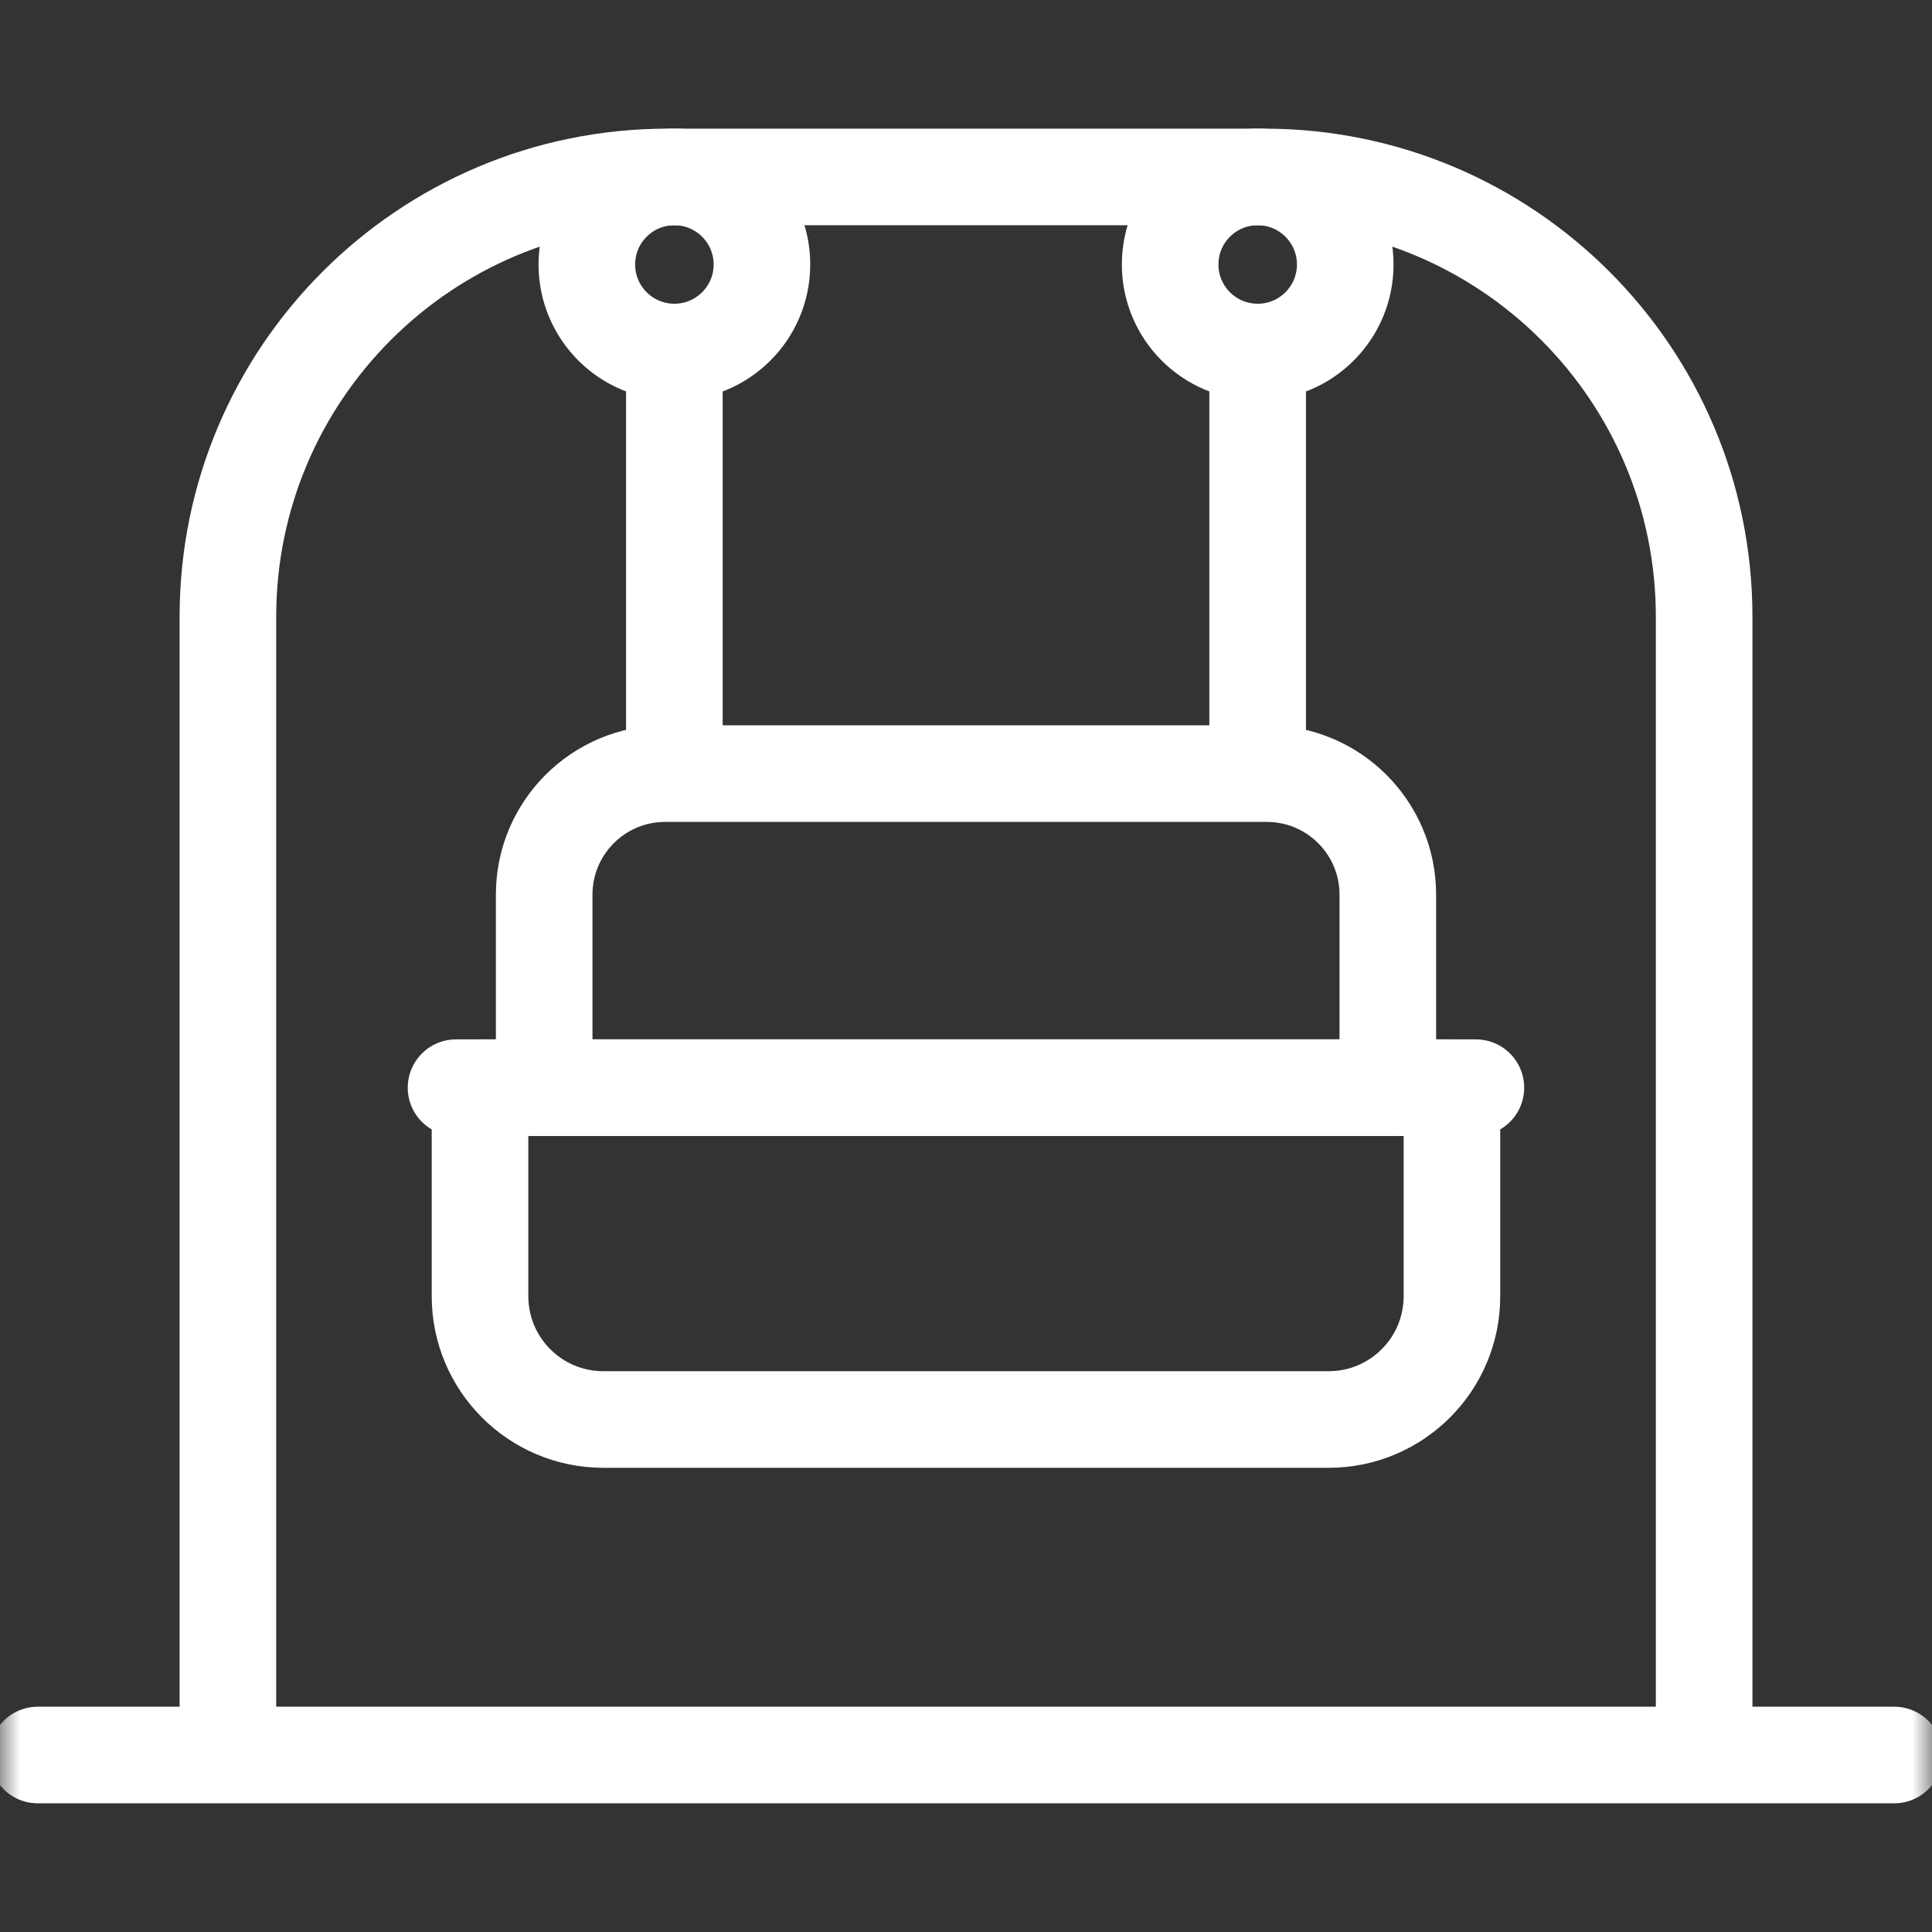
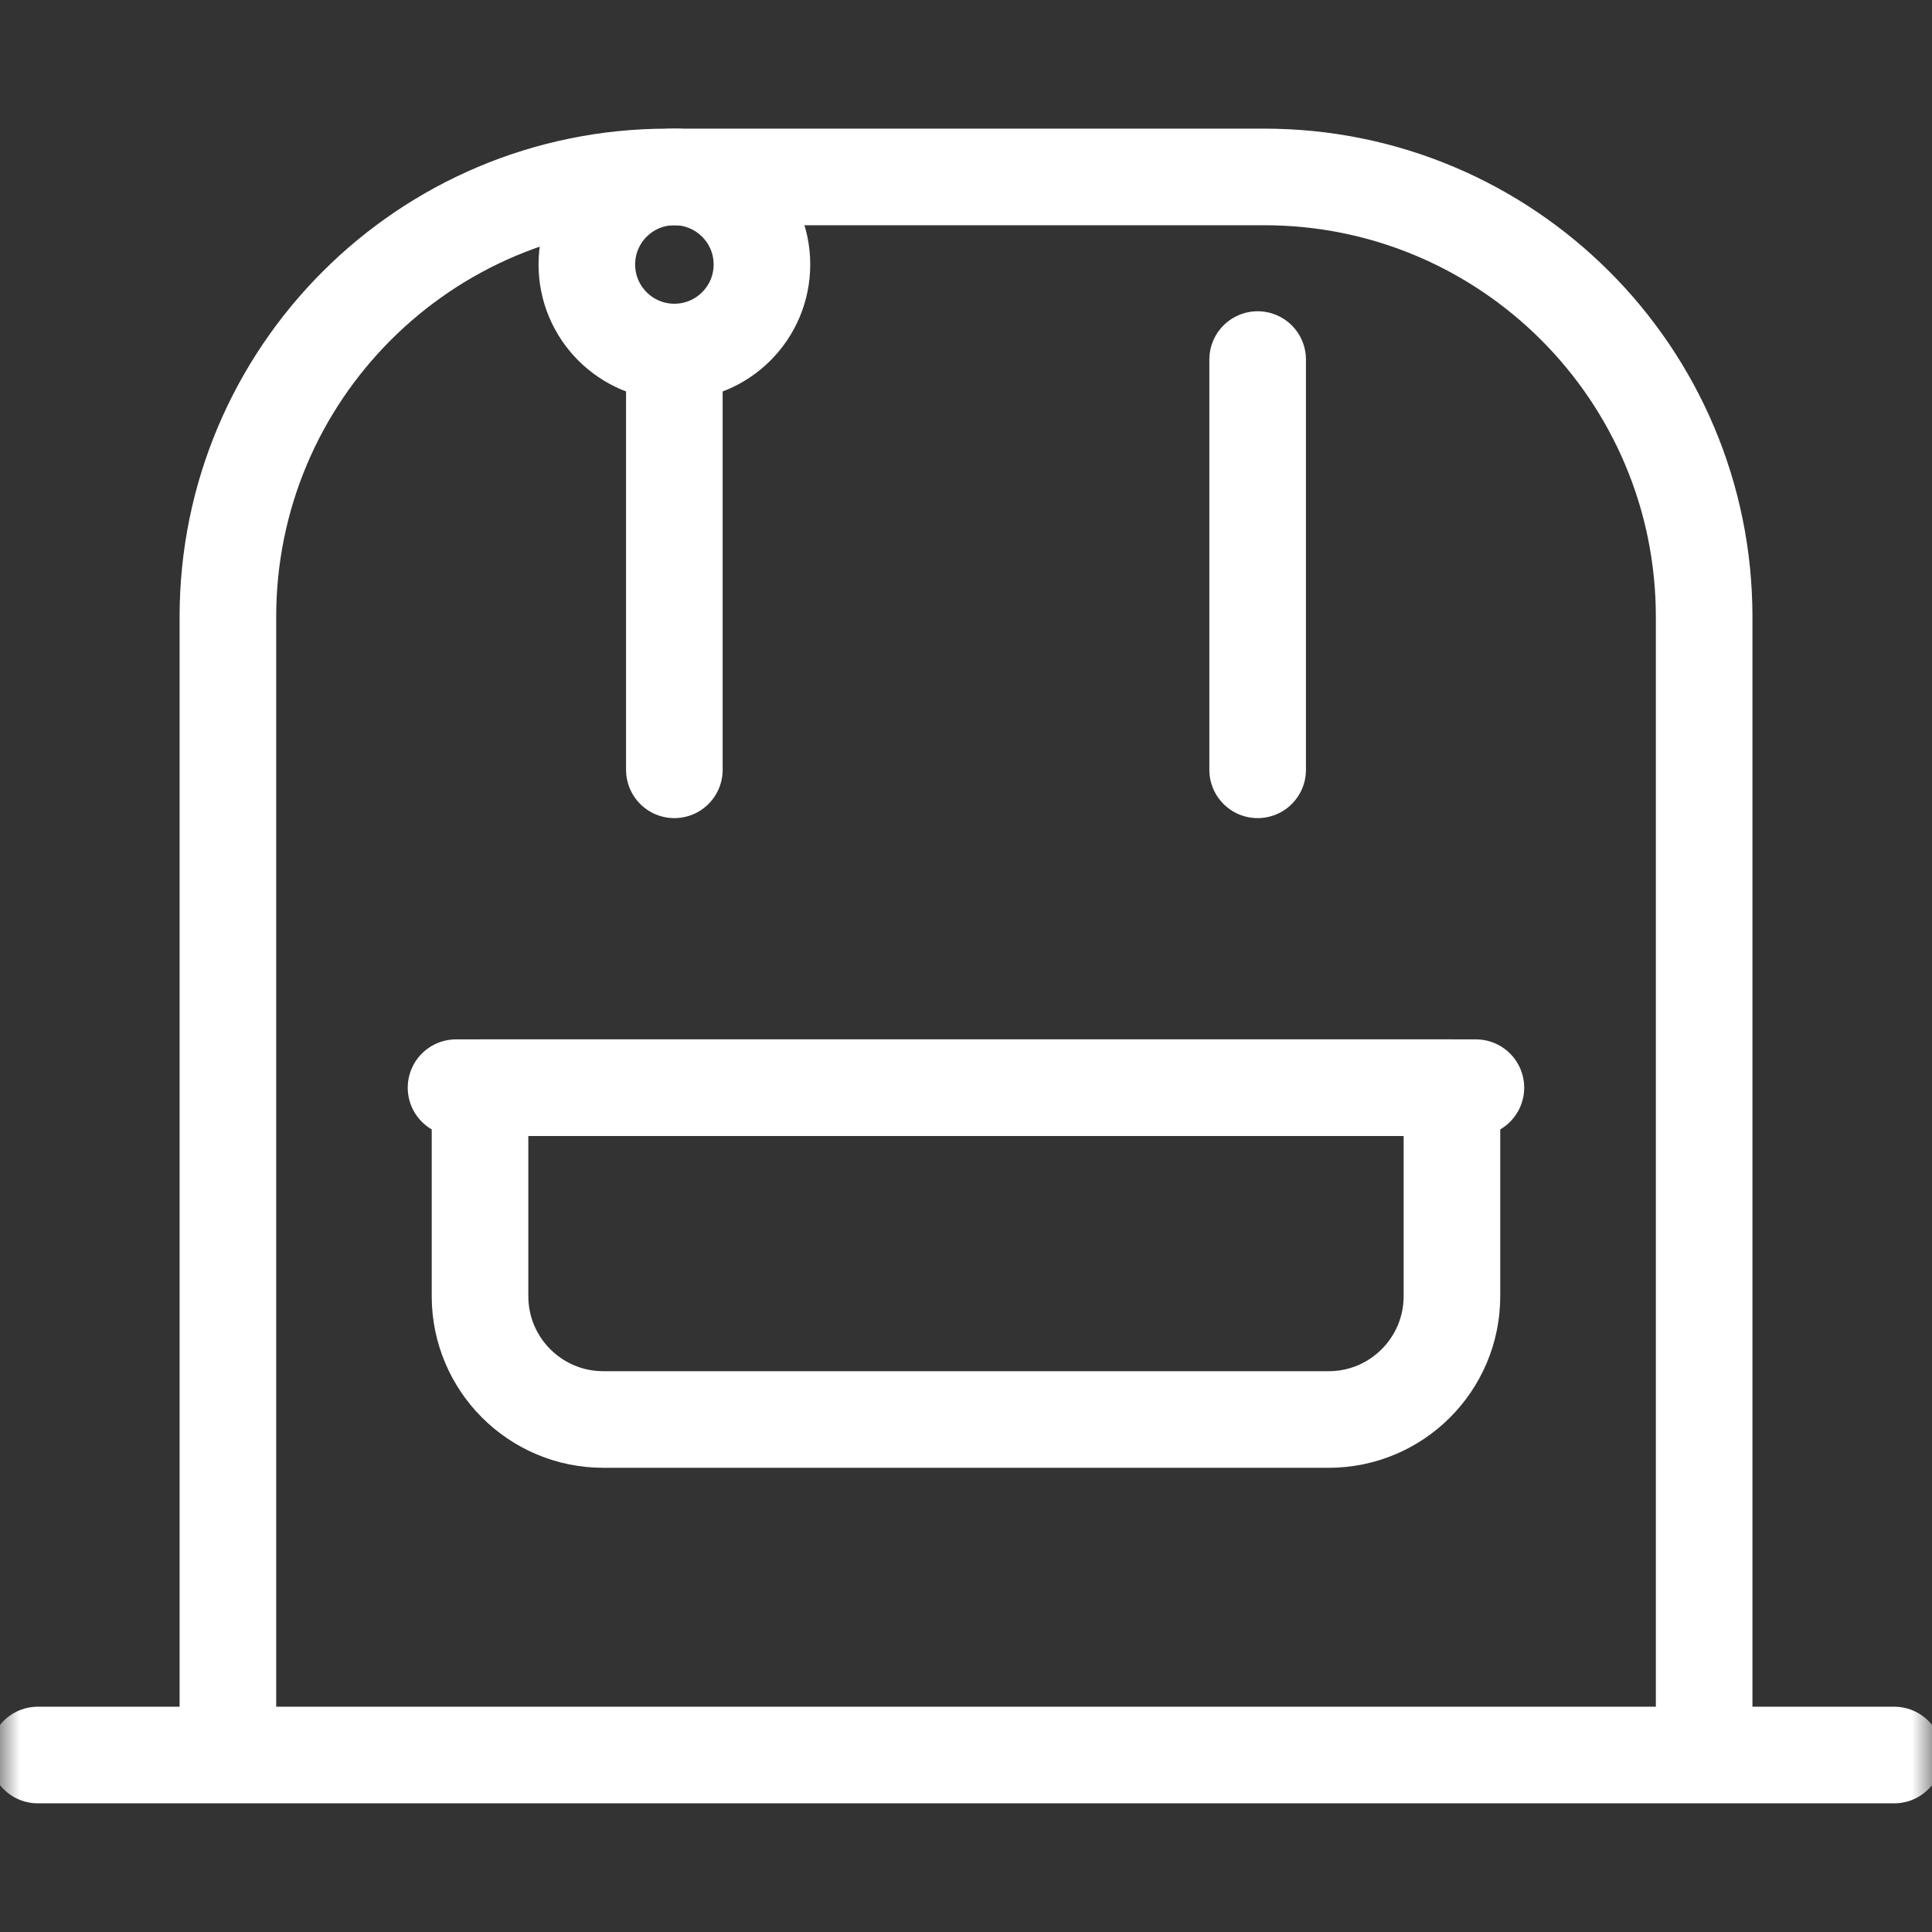
<svg xmlns="http://www.w3.org/2000/svg" width="48" height="48" viewBox="0 0 48 48" fill="none">
  <rect x="0" y="0" width="48" height="48" fill="#333333" stroke="none" />
  <mask id="mask0_668_315" style="mask-type:luminance" maskUnits="userSpaceOnUse" x="0" y="0" width="48" height="48">
    <path d="M46.8 46.8V1.2H1.2V46.8H46.8Z" fill="white" stroke="white" stroke-width="2.4" />
  </mask>
  <g mask="url(#mask0_668_315)">
    <path d="M5.662 43.509V15.326C5.662 9.29 10.555 4.396 16.592 4.396H31.409C37.446 4.396 42.339 9.29 42.339 15.326V43.509" stroke="white" stroke-width="2.4" stroke-miterlimit="10" stroke-linecap="round" stroke-linejoin="round" />
    <path d="M0.938 43.603H47.062" stroke="white" stroke-width="2.4" stroke-miterlimit="10" stroke-linecap="round" stroke-linejoin="round" />
-     <path d="M33.422 6.571C33.422 7.772 32.448 8.746 31.247 8.746C30.046 8.746 29.072 7.772 29.072 6.571C29.072 5.37 30.046 4.396 31.247 4.396C32.448 4.396 33.422 5.37 33.422 6.571Z" stroke="white" stroke-width="2.4" stroke-miterlimit="10" stroke-linecap="round" stroke-linejoin="round" />
    <path d="M18.93 6.571C18.93 7.772 17.956 8.746 16.755 8.746C15.554 8.746 14.58 7.772 14.58 6.571C14.58 5.37 15.554 4.396 16.755 4.396C17.956 4.396 18.93 5.37 18.93 6.571Z" stroke="white" stroke-width="2.4" stroke-miterlimit="10" stroke-linecap="round" stroke-linejoin="round" />
    <path d="M31.246 8.933V19.126" stroke="white" stroke-width="2.4" stroke-miterlimit="10" stroke-linecap="round" stroke-linejoin="round" />
    <path d="M16.754 8.933V19.126" stroke="white" stroke-width="2.4" stroke-miterlimit="10" stroke-linecap="round" stroke-linejoin="round" />
-     <path d="M34.48 27.023H13.52V22.228C13.52 20.566 14.866 19.22 16.527 19.22H31.471C33.133 19.22 34.48 20.566 34.48 22.228V27.023Z" stroke="white" stroke-width="2.4" stroke-miterlimit="10" stroke-linecap="round" stroke-linejoin="round" />
    <path d="M33.01 35.267H14.99C13.297 35.267 11.926 33.895 11.926 32.203V27.023H36.073V32.203C36.073 33.895 34.702 35.267 33.01 35.267Z" stroke="white" stroke-width="2.4" stroke-miterlimit="10" stroke-linecap="round" stroke-linejoin="round" />
    <path d="M11.33 27.023H36.668" stroke="white" stroke-width="2.4" stroke-miterlimit="10" stroke-linecap="round" stroke-linejoin="round" />
  </g>
</svg>